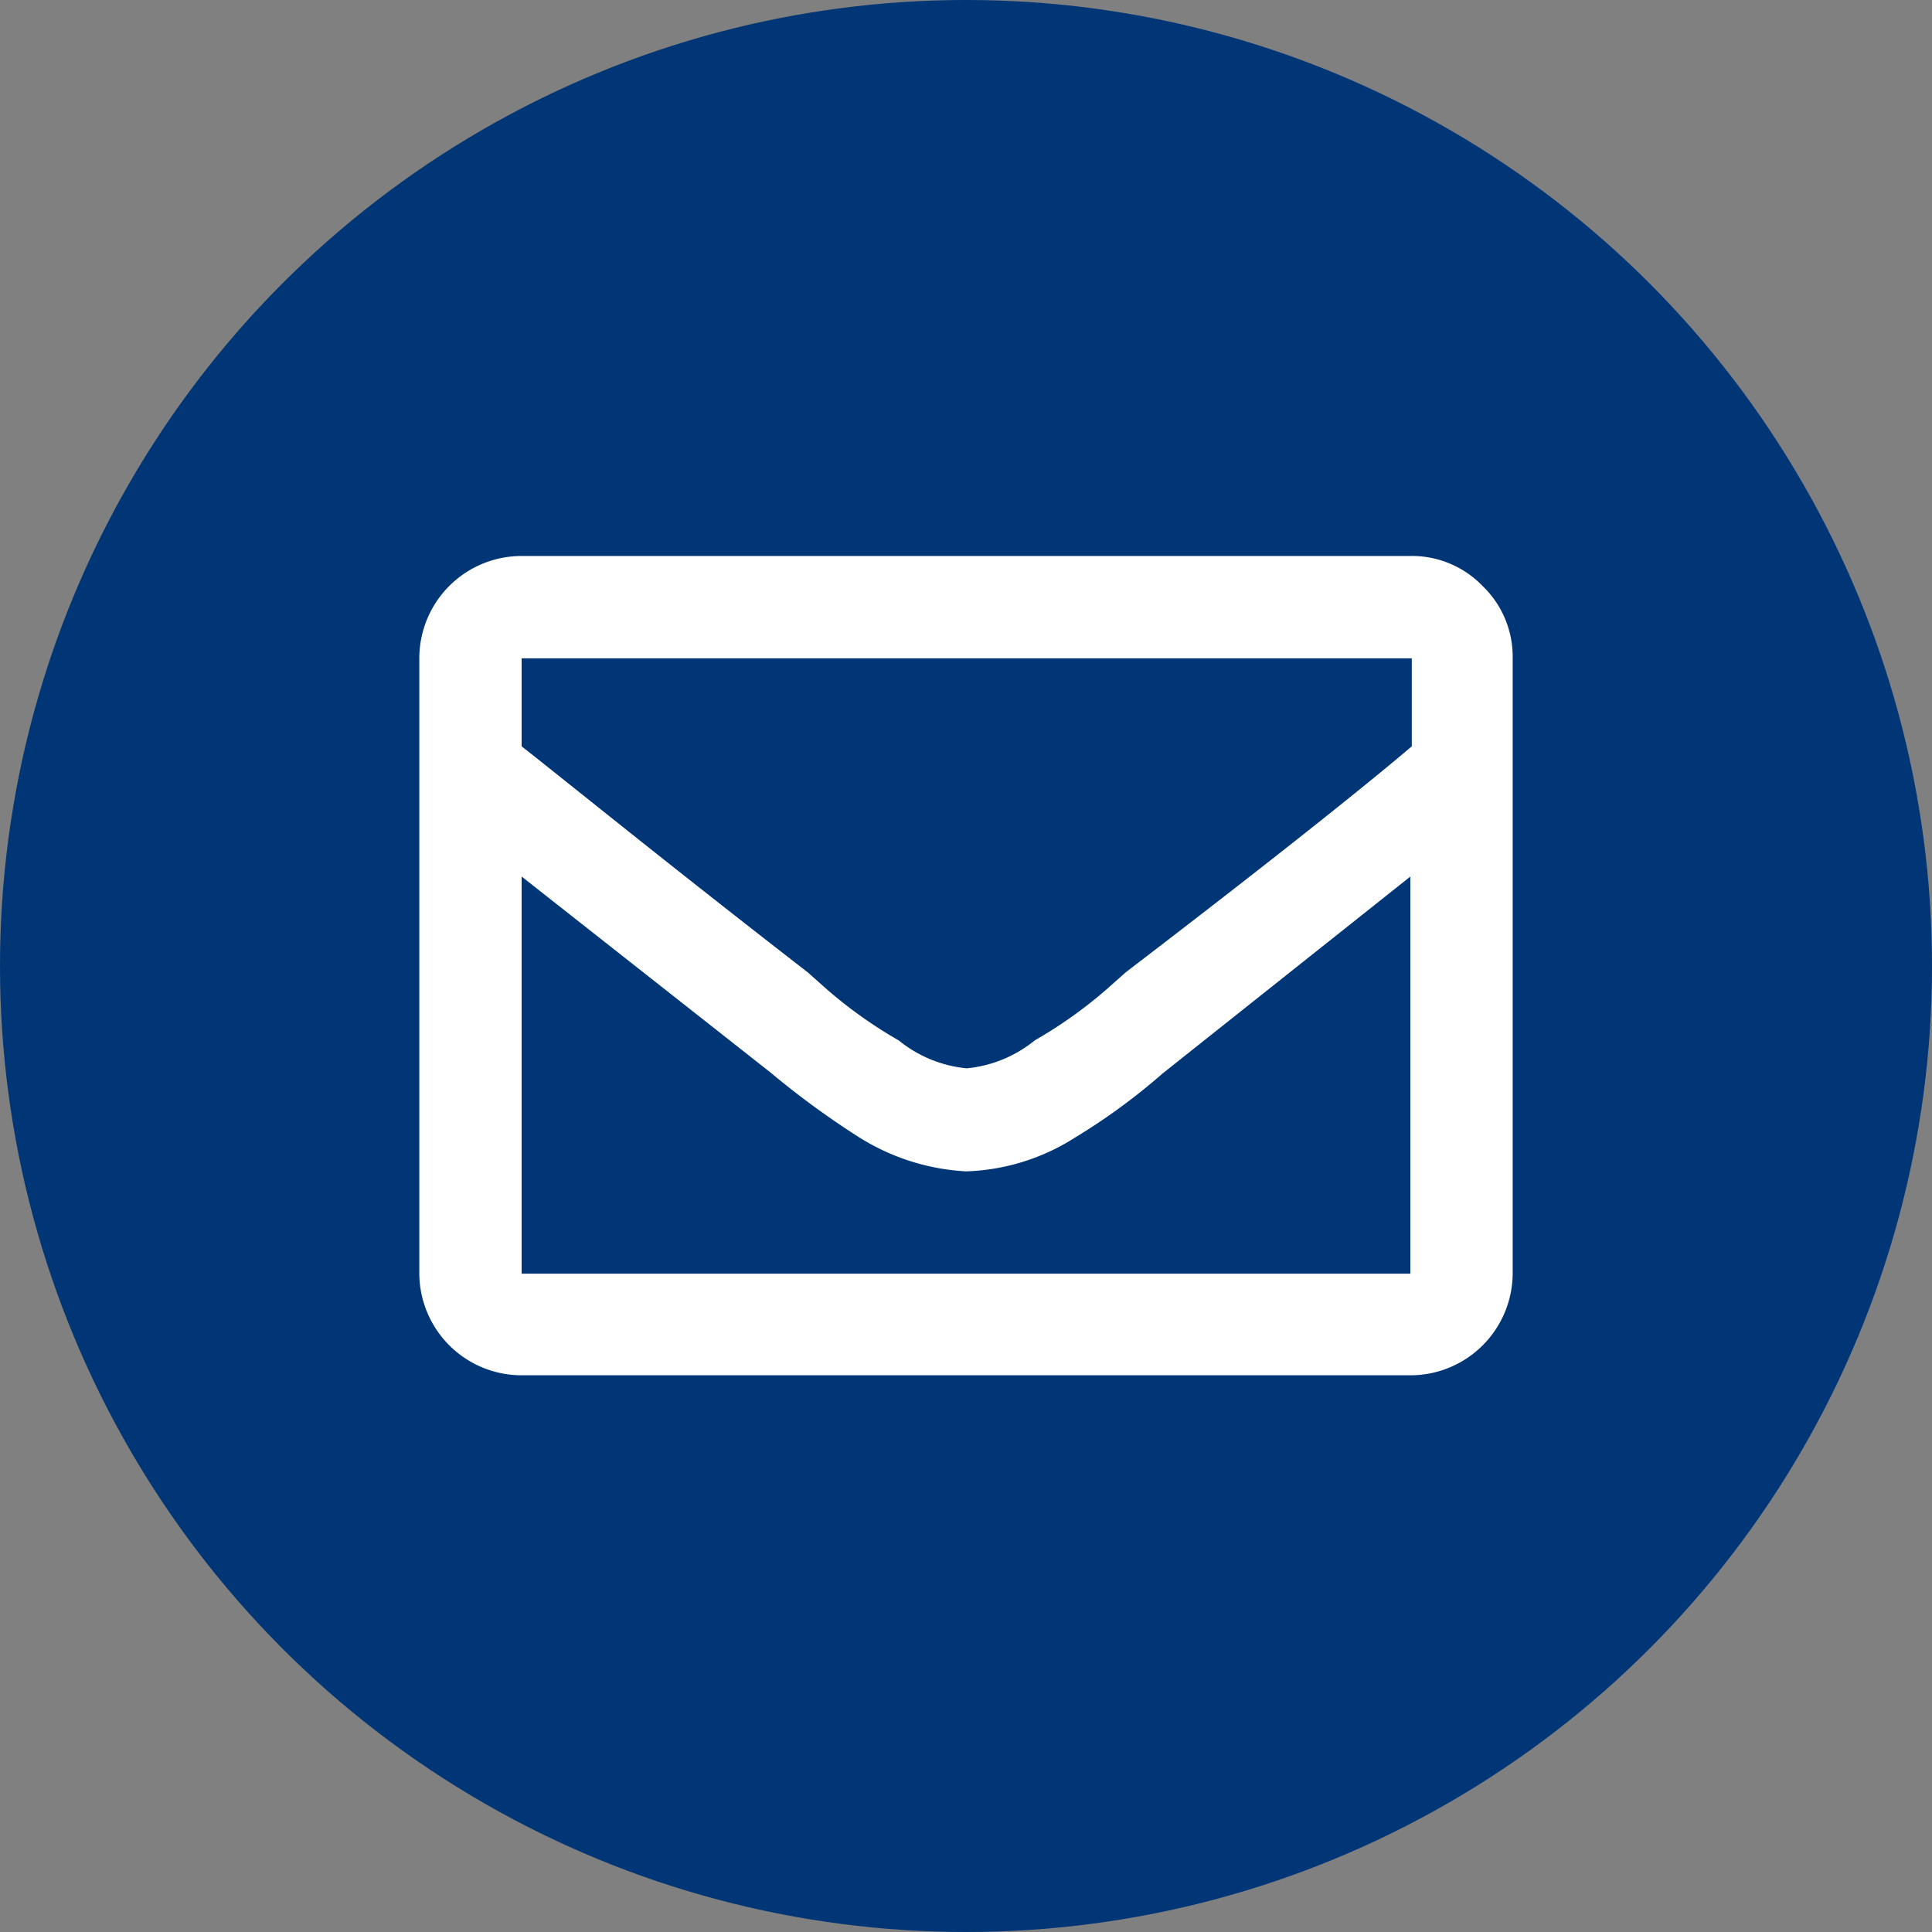
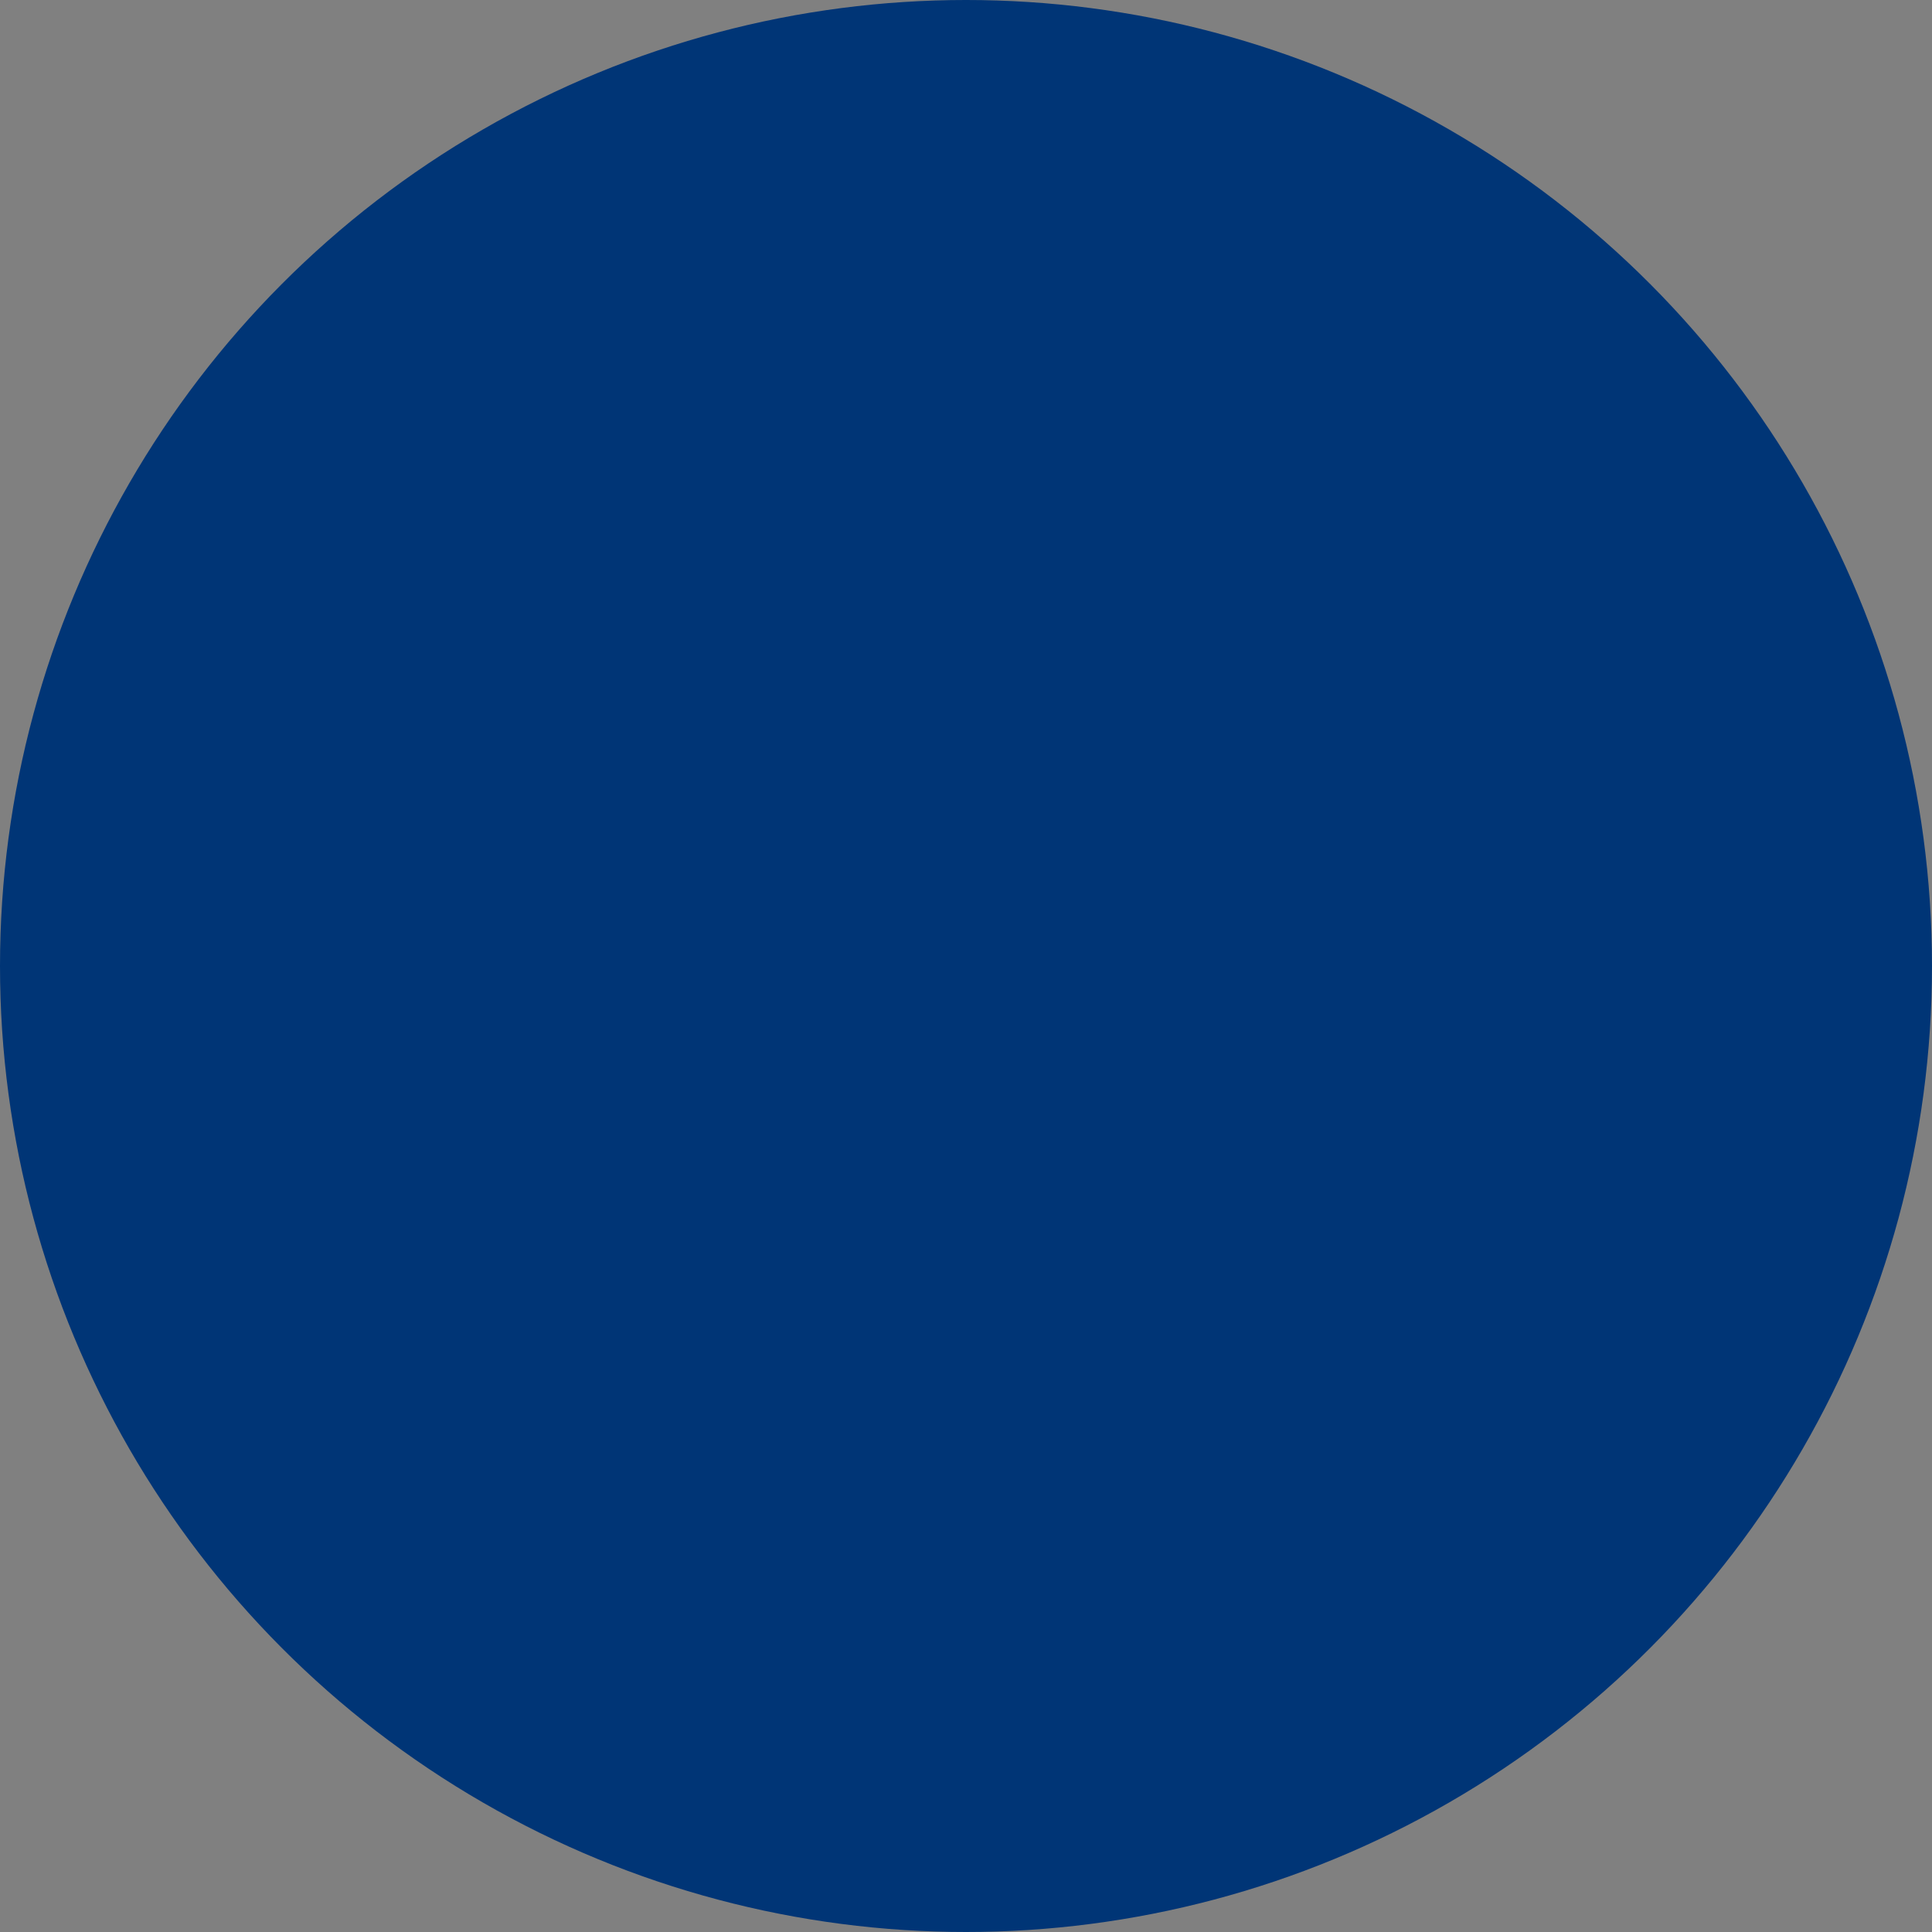
<svg xmlns="http://www.w3.org/2000/svg" id="Layer_1" data-name="Layer 1" viewBox="0 0 27 27" width="27" height="27" x="0" y="0">
  <rect x="0" y="0" width="27" height="27" fill="#808080" stroke="none" />
  <defs>
    <style>.cls-1{fill:#003576;}.cls-2{fill:#fff;}</style>
  </defs>
  <circle class="cls-1" cx="13.5" cy="13.5" r="13.5" />
-   <path class="cls-2" d="M20.72,8.19a1.37,1.37,0,0,1,.42,1v8.6a1.43,1.43,0,0,1-1.43,1.43H7.29A1.43,1.43,0,0,1,5.86,17.8V9.2A1.43,1.43,0,0,1,7.29,7.77H19.71A1.37,1.37,0,0,1,20.72,8.19ZM7.29,9.2v1.23c.7.55,2,1.61,4,3.16l.27.24a6.3,6.3,0,0,0,1,.71,1.77,1.77,0,0,0,.95.39,1.77,1.77,0,0,0,.95-.39,6.3,6.3,0,0,0,1-.71l.27-.24c2-1.53,3.33-2.59,4-3.16V9.2Zm12.42,8.6V12.25L16.25,15a8.7,8.7,0,0,1-1.23.9,3,3,0,0,1-1.52.47A3.12,3.12,0,0,1,12,15.89a11.85,11.85,0,0,1-1.23-.9L7.29,12.25V17.8Z" />
</svg>